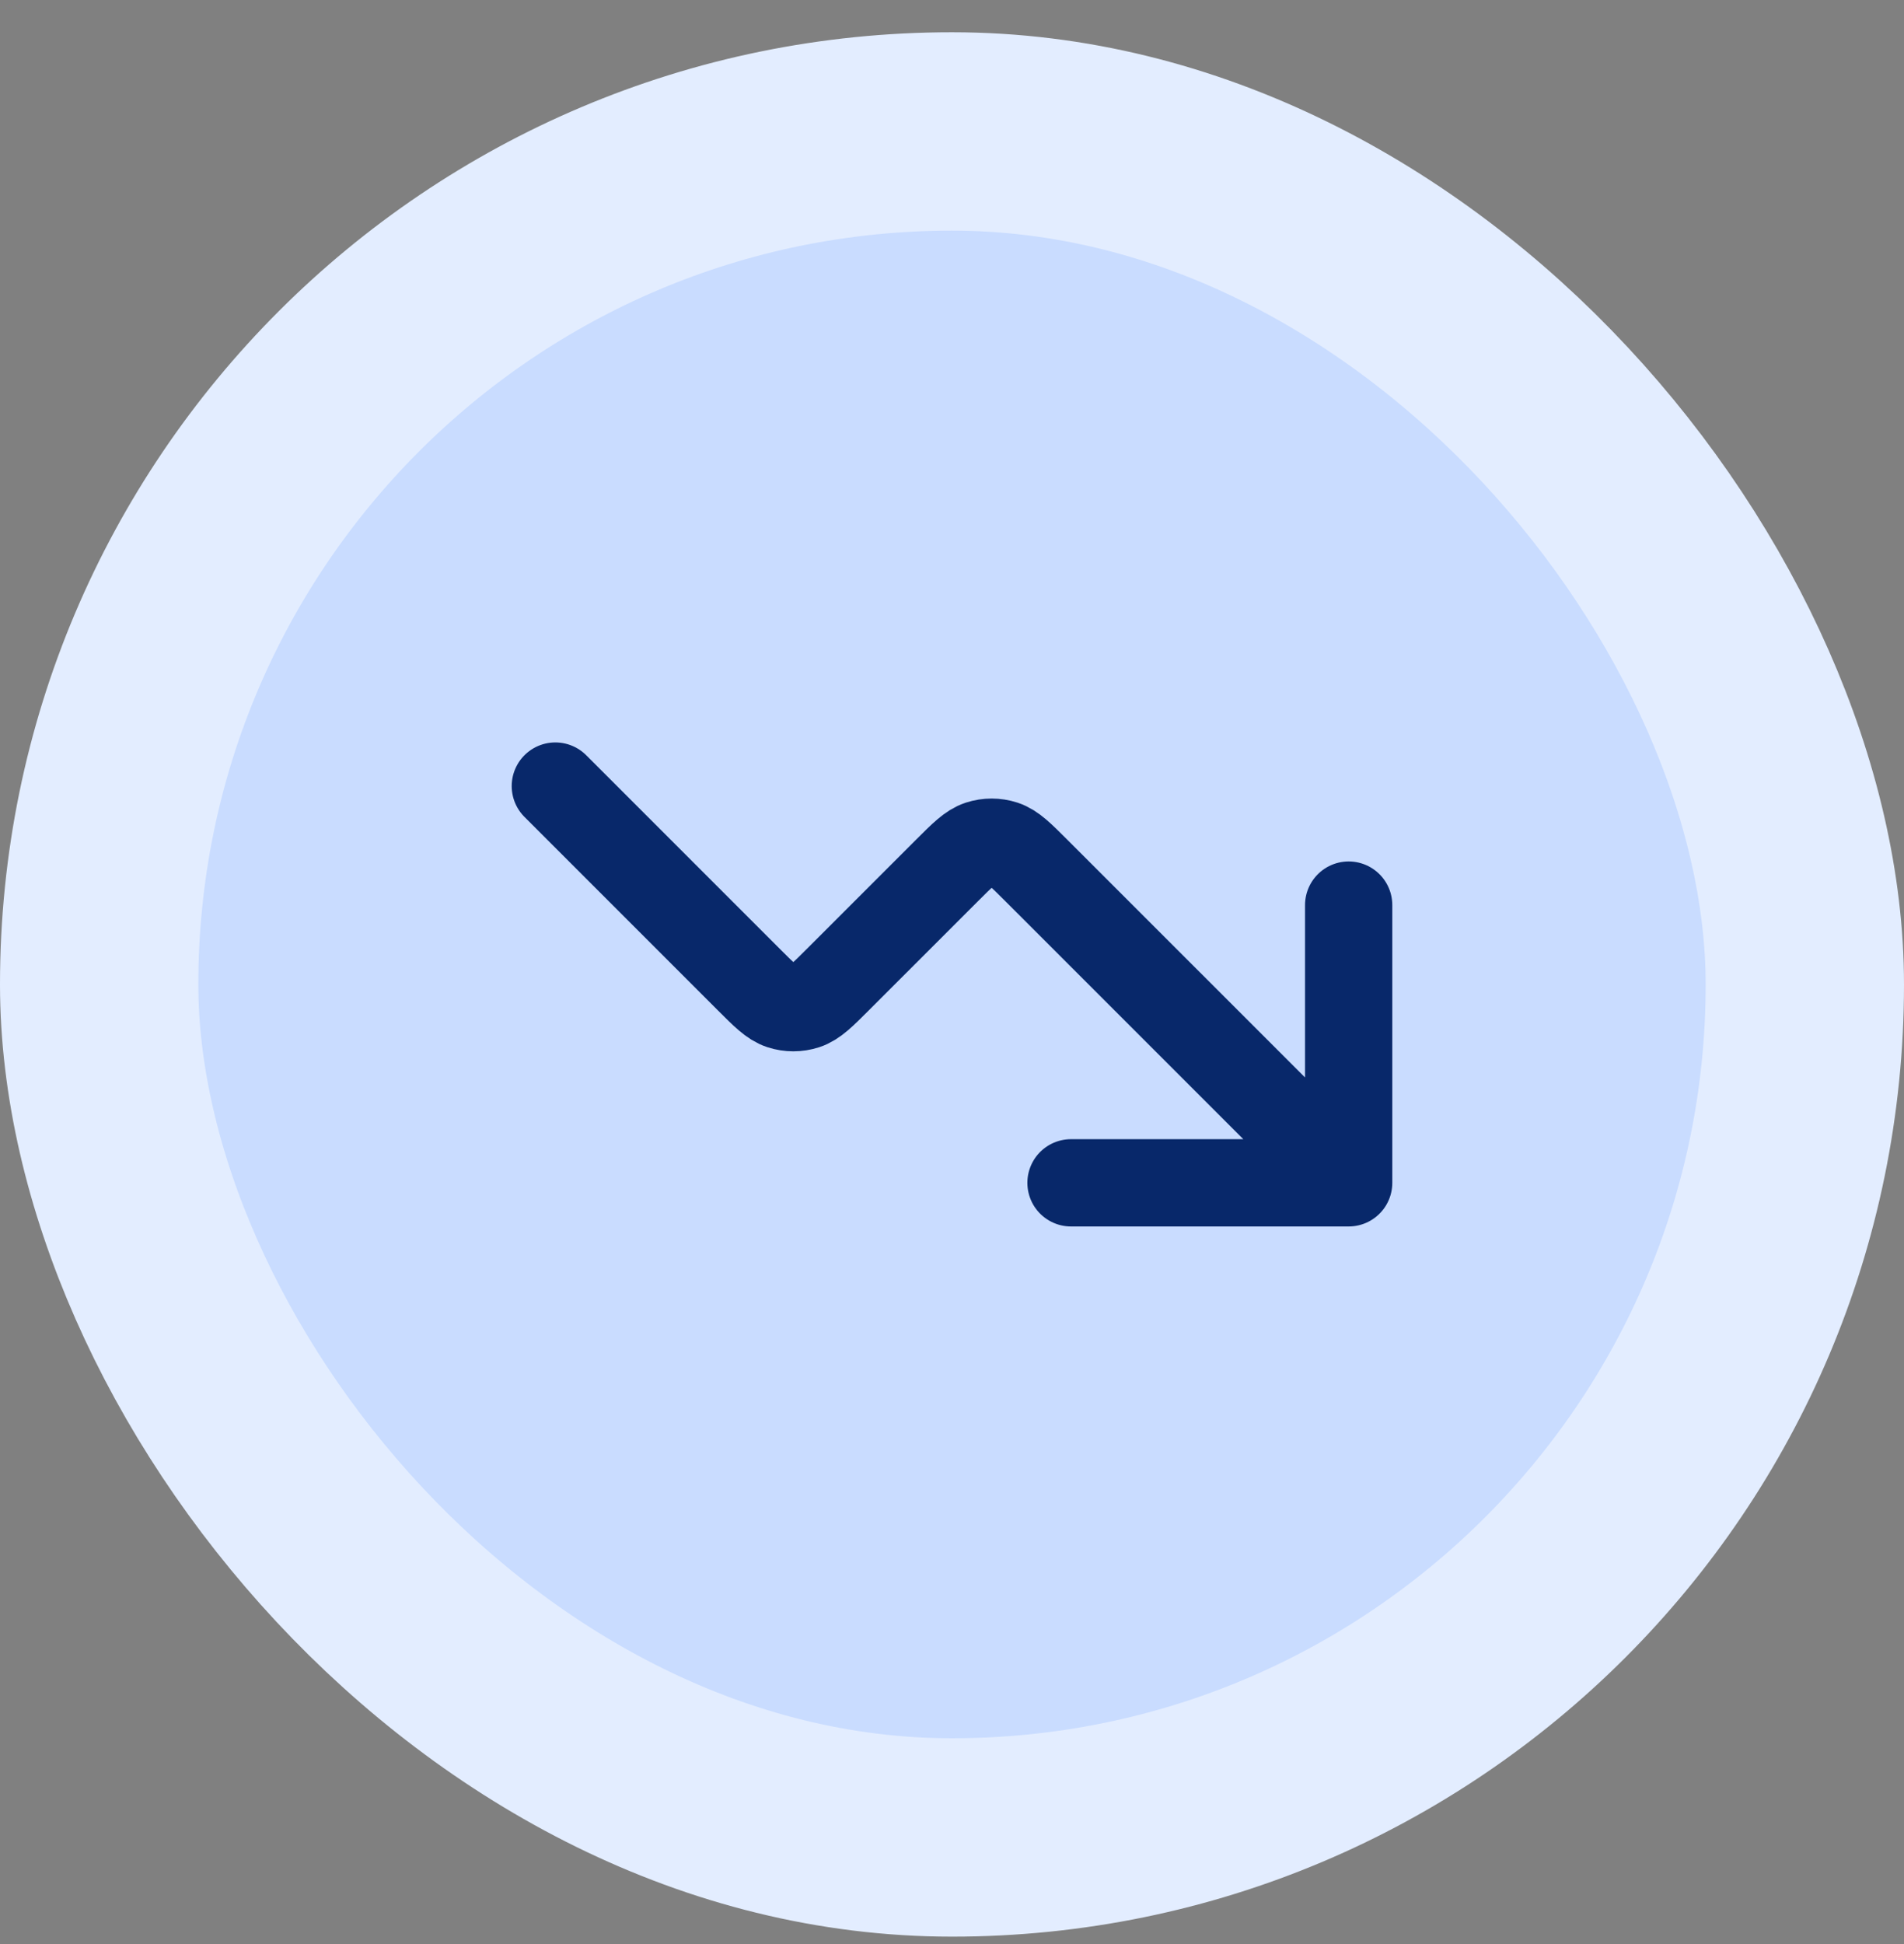
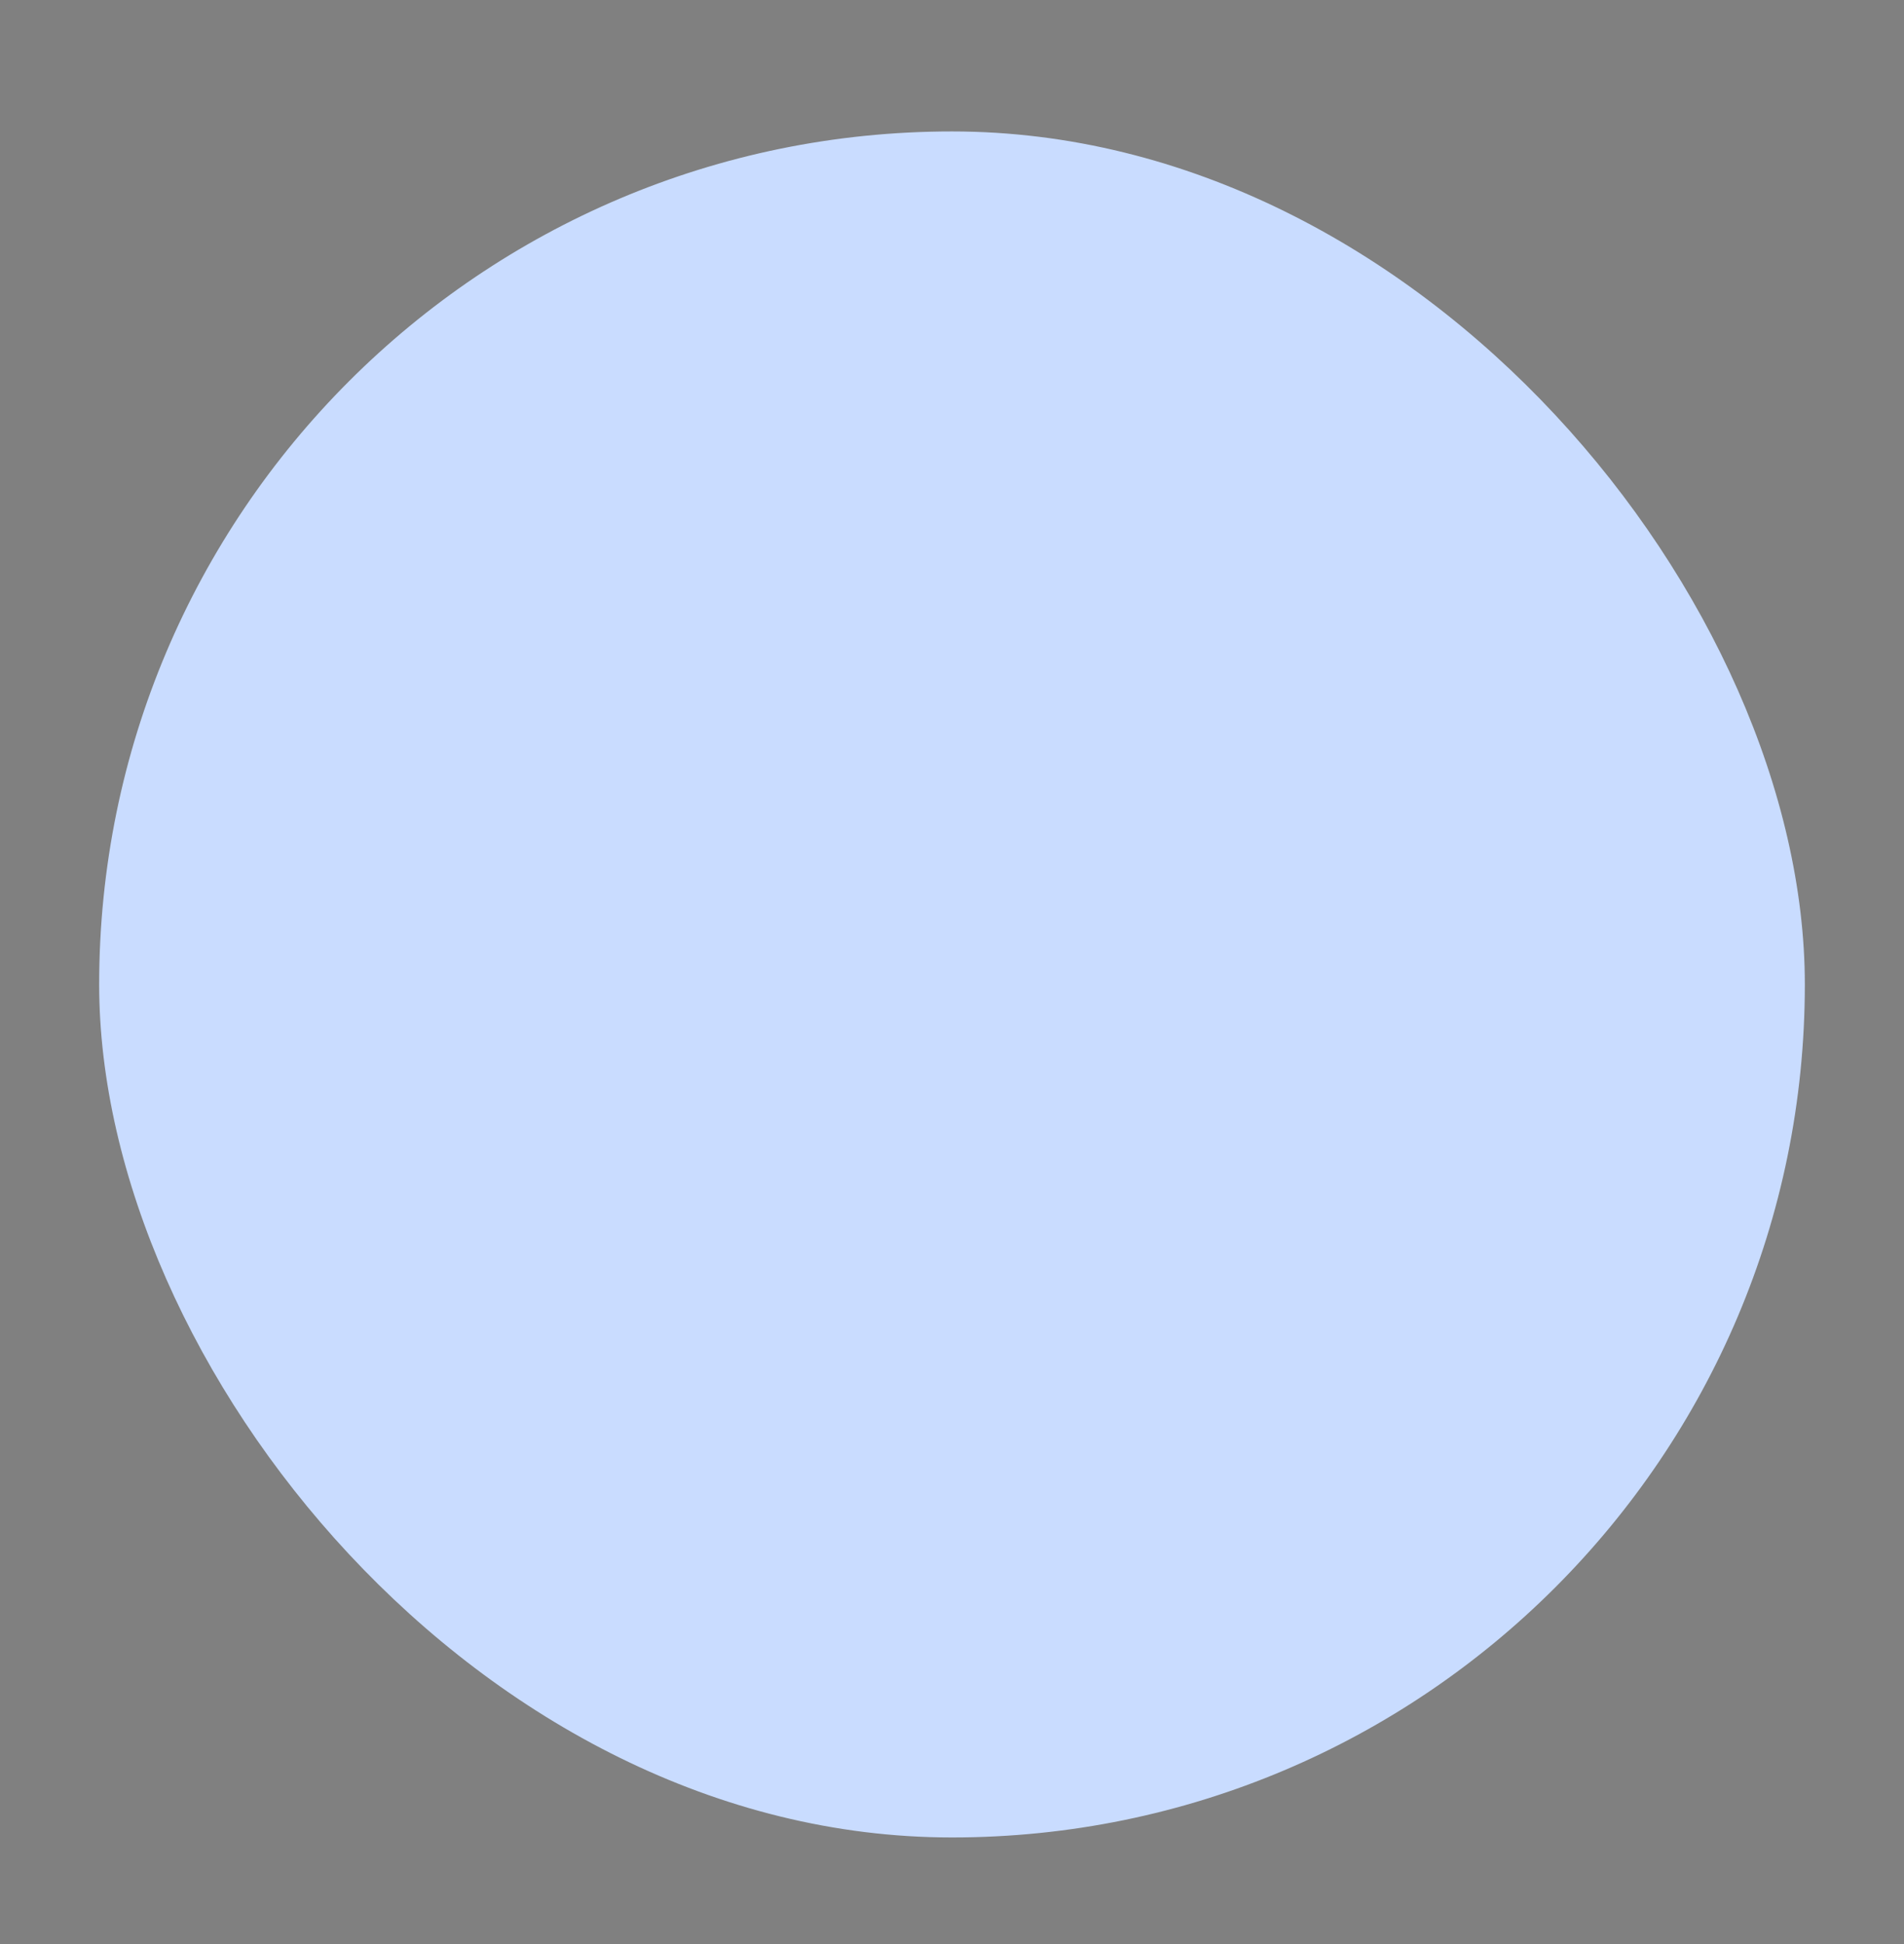
<svg xmlns="http://www.w3.org/2000/svg" width="48" height="49" viewBox="0 0 48 49" fill="none">
  <rect x="0" y="0" width="48" height="49" fill="#808080" stroke="none" />
  <rect x="2.5" y="3.313" width="43" height="43" rx="21.5" fill="#C9DCFF" />
-   <path d="M34 29.813L26.131 21.945C25.735 21.549 25.537 21.351 25.309 21.276C25.108 21.211 24.892 21.211 24.691 21.276C24.463 21.351 24.265 21.549 23.869 21.945L21.131 24.682C20.735 25.078 20.537 25.276 20.309 25.35C20.108 25.415 19.892 25.415 19.691 25.35C19.463 25.276 19.265 25.078 18.869 24.682L14 19.813M34 29.813H27M34 29.813V22.813" stroke="#08286A" stroke-width="2.2" stroke-linecap="round" stroke-linejoin="round" />
-   <rect x="2.5" y="3.313" width="43" height="43" rx="21.5" stroke="#E3EDFF" stroke-width="5" />
</svg>